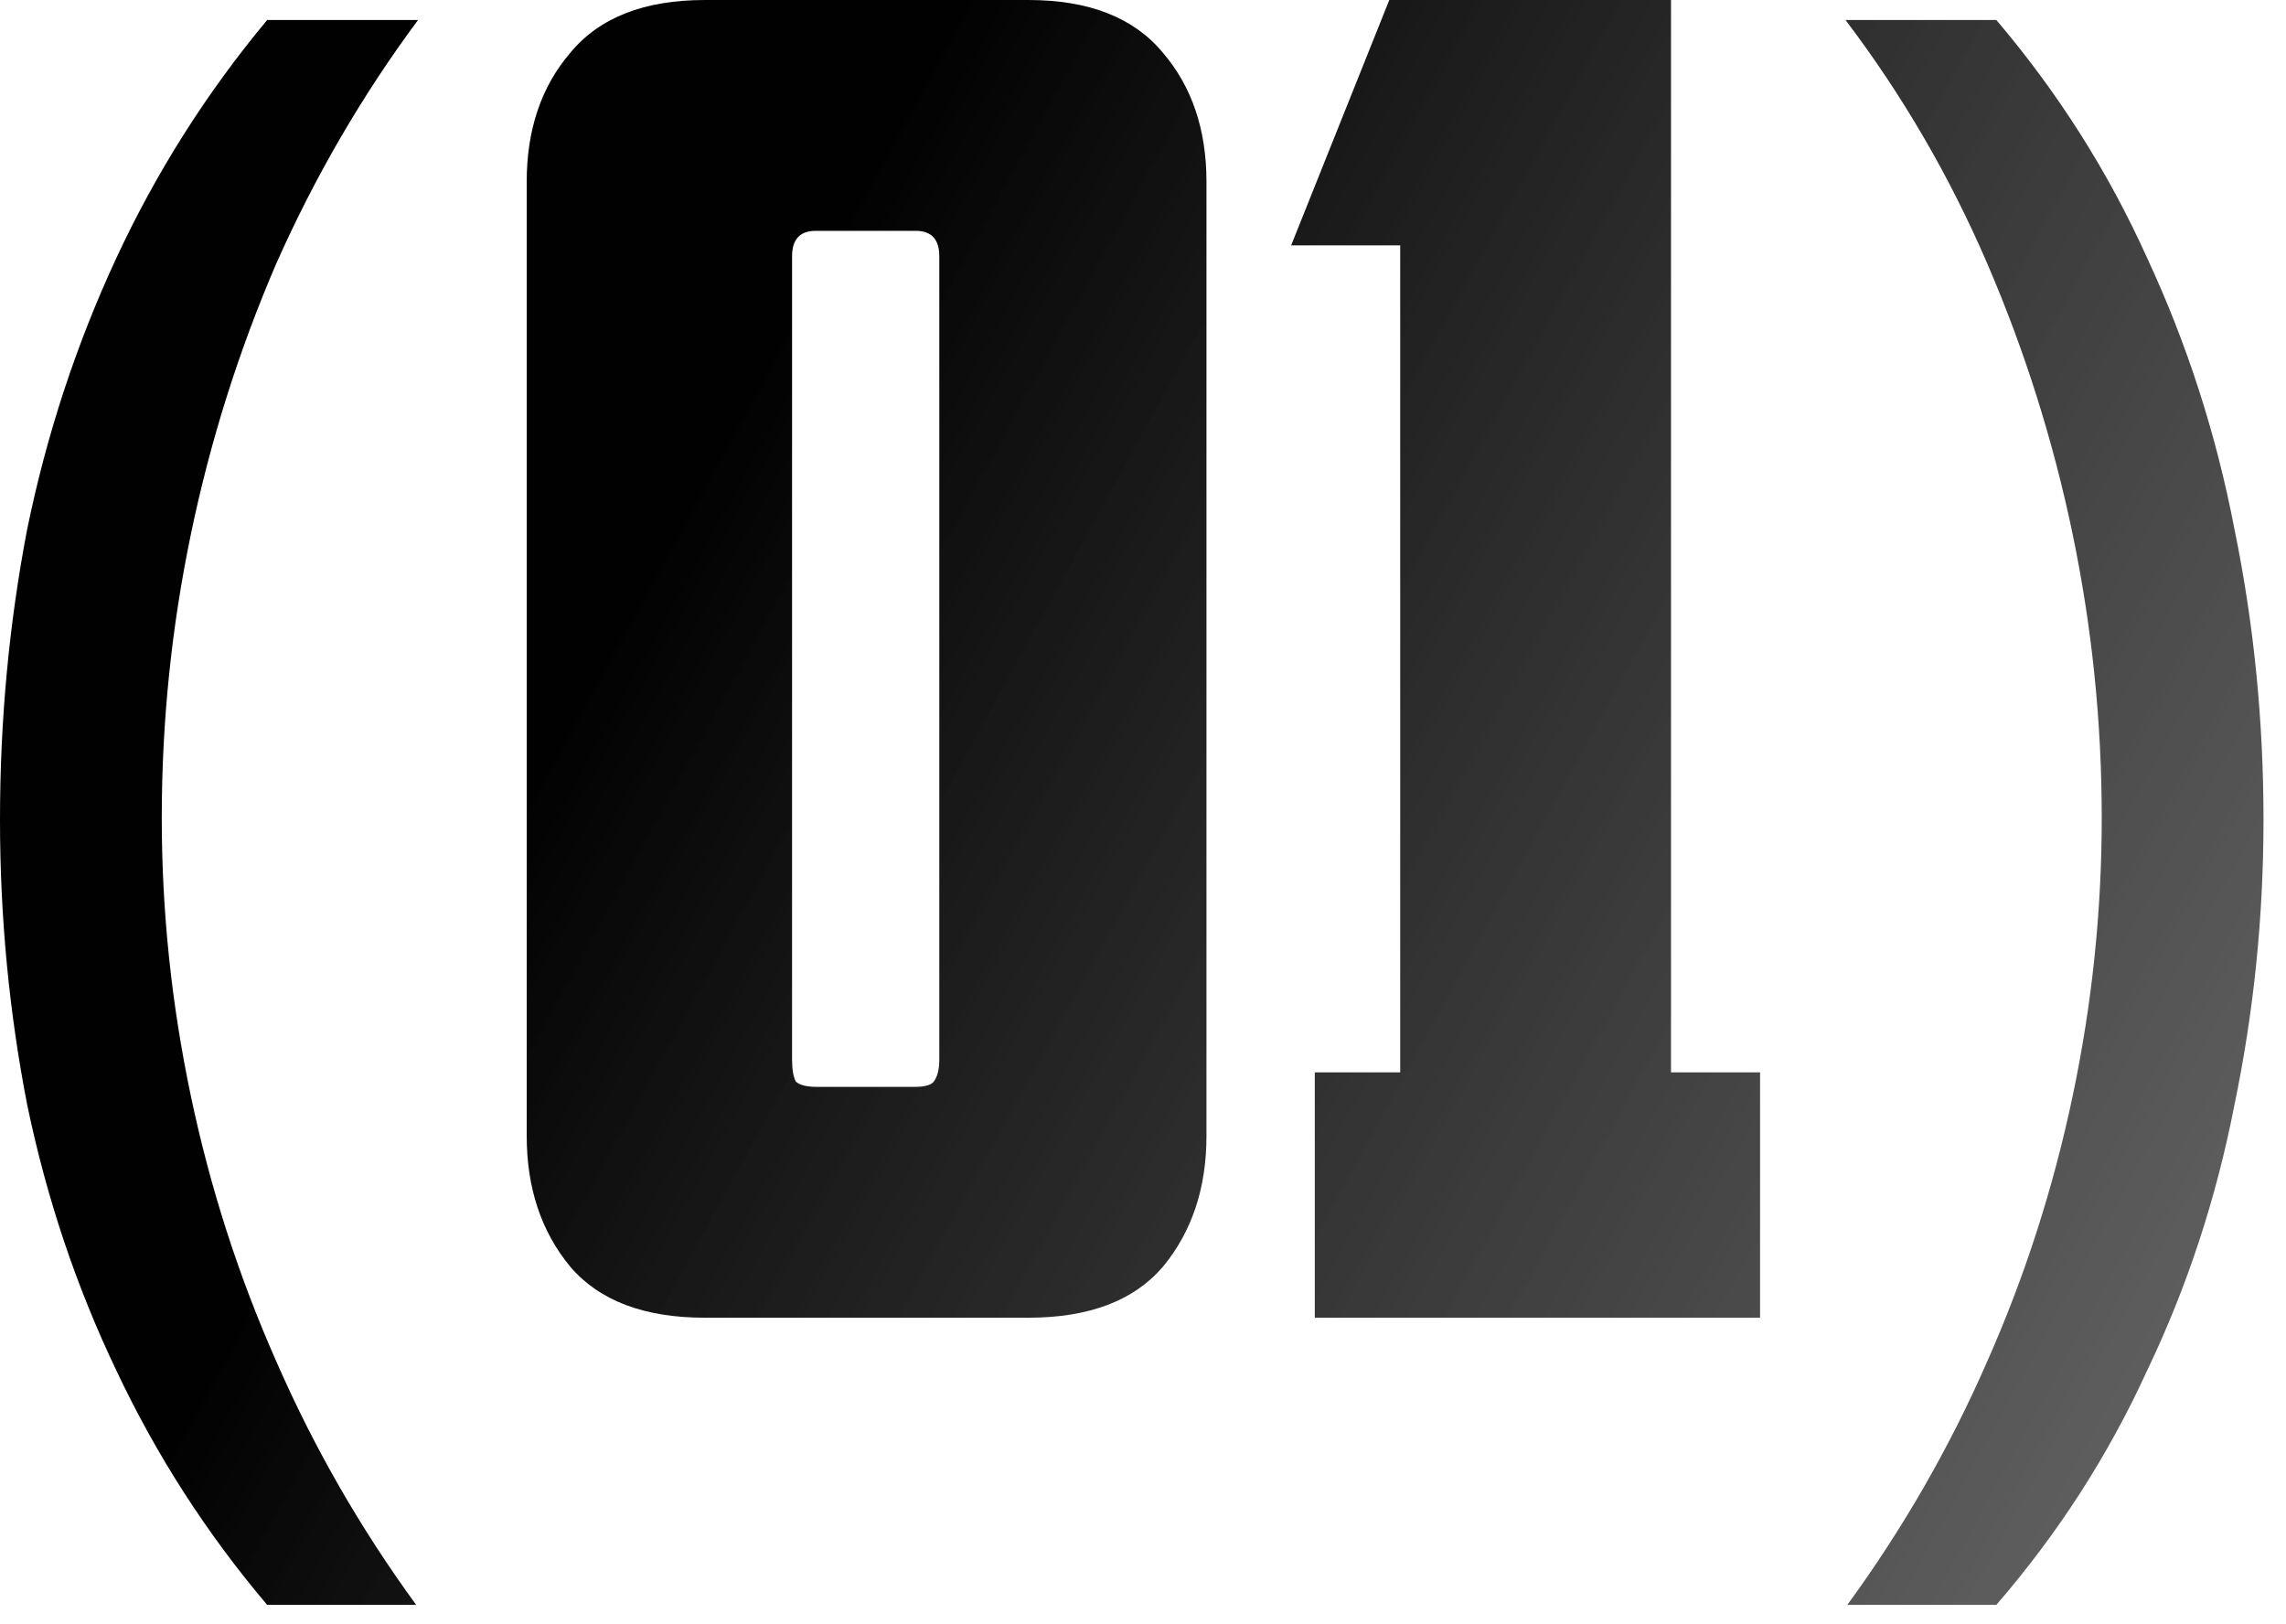
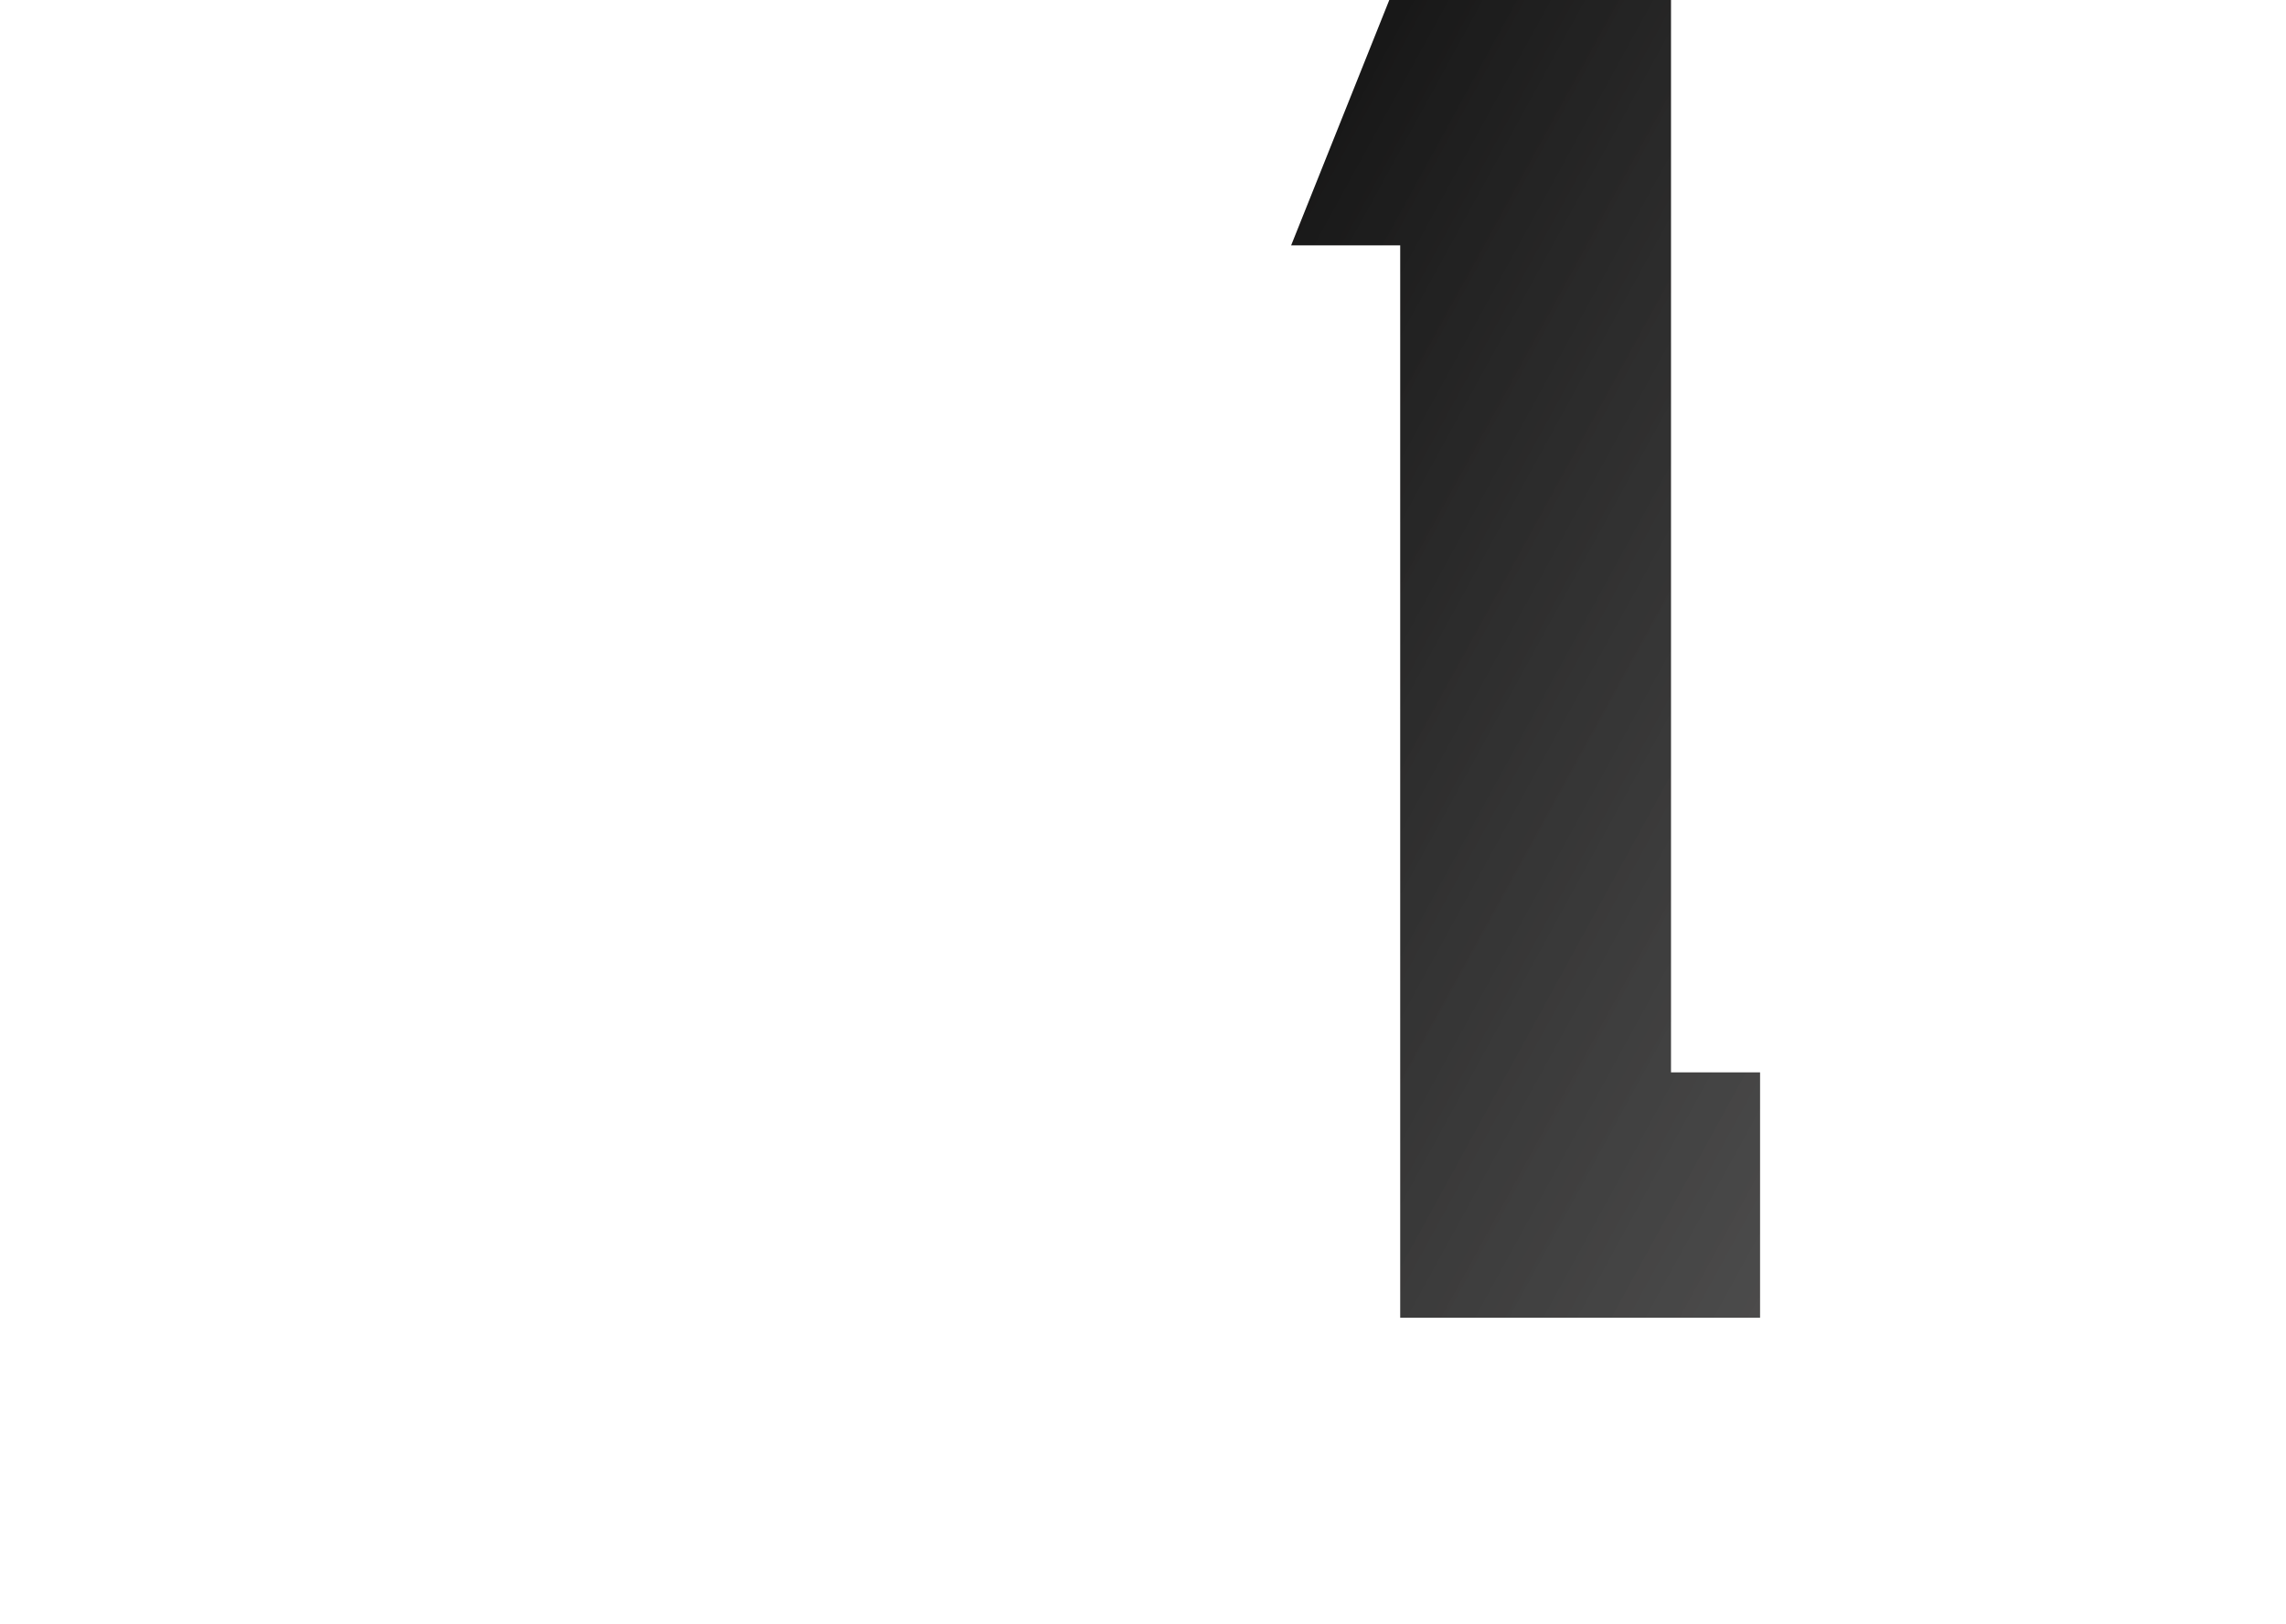
<svg xmlns="http://www.w3.org/2000/svg" width="76" height="54" viewBox="0 0 76 54" fill="none">
-   <path d="M75.252 27.252C75.252 30.474 74.93 33.636 74.285 36.738C73.681 39.84 72.715 42.781 71.385 45.56C70.096 48.38 68.424 50.978 66.37 53.355H61.415C63.268 50.817 64.819 48.118 66.068 45.258C67.317 42.438 68.263 39.498 68.908 36.436C69.552 33.374 69.874 30.293 69.874 27.191C69.874 24.009 69.552 20.867 68.908 17.765C68.263 14.663 67.317 11.662 66.068 8.762C64.819 5.861 63.248 3.162 61.355 0.665H66.37C68.424 3.082 70.096 5.72 71.385 8.58C72.715 11.44 73.681 14.441 74.285 17.584C74.93 20.726 75.252 23.948 75.252 27.252Z" fill="url(#paint0_linear_1026_192)" />
-   <path d="M46.188 0H55.554V35.651H58.515V43.808H43.711V35.651H46.551V8.157H42.925L46.188 0Z" fill="url(#paint1_linear_1026_192)" />
-   <path d="M27.119 7.674C26.595 7.674 26.333 7.956 26.333 8.52V35.228C26.333 35.55 26.374 35.791 26.454 35.953C26.575 36.074 26.817 36.134 27.179 36.134H30.382C30.744 36.134 30.966 36.074 31.047 35.953C31.167 35.791 31.228 35.55 31.228 35.228V8.52C31.228 7.956 30.966 7.674 30.442 7.674H27.119ZM17.511 6.042C17.511 4.31 17.995 2.88 18.962 1.752C19.928 0.584 21.419 0 23.433 0H34.189C36.203 0 37.693 0.584 38.66 1.752C39.627 2.88 40.11 4.31 40.11 6.042V37.765C40.11 39.498 39.627 40.948 38.66 42.116C37.693 43.244 36.203 43.808 34.189 43.808H23.433C21.419 43.808 19.928 43.244 18.962 42.116C17.995 40.948 17.511 39.498 17.511 37.765V6.042Z" fill="url(#paint2_linear_1026_192)" />
-   <path d="M0 27.252C0 23.948 0.302 20.726 0.906 17.584C1.551 14.441 2.538 11.44 3.867 8.58C5.197 5.72 6.868 3.082 8.882 0.665H13.898C12.045 3.162 10.474 5.861 9.185 8.762C7.936 11.662 6.989 14.663 6.345 17.765C5.7 20.867 5.378 24.009 5.378 27.191C5.378 30.293 5.7 33.374 6.345 36.436C6.989 39.498 7.936 42.438 9.185 45.258C10.433 48.118 11.984 50.817 13.837 53.355H8.882C6.868 50.978 5.197 48.38 3.867 45.56C2.538 42.781 1.551 39.84 0.906 36.738C0.302 33.636 0 30.474 0 27.252Z" fill="url(#paint3_linear_1026_192)" />
+   <path d="M46.188 0H55.554V35.651H58.515V43.808H43.711H46.551V8.157H42.925L46.188 0Z" fill="url(#paint1_linear_1026_192)" />
  <defs>
    <linearGradient id="paint0_linear_1026_192" x1="28.593" y1="5.719" x2="250.578" y2="127.625" gradientUnits="userSpaceOnUse">
      <stop stop-color="#010101" />
      <stop offset="1" stop-color="#D0CECE" stop-opacity="0" />
    </linearGradient>
    <linearGradient id="paint1_linear_1026_192" x1="28.593" y1="5.719" x2="250.578" y2="127.625" gradientUnits="userSpaceOnUse">
      <stop stop-color="#010101" />
      <stop offset="1" stop-color="#D0CECE" stop-opacity="0" />
    </linearGradient>
    <linearGradient id="paint2_linear_1026_192" x1="28.593" y1="5.719" x2="250.578" y2="127.625" gradientUnits="userSpaceOnUse">
      <stop stop-color="#010101" />
      <stop offset="1" stop-color="#D0CECE" stop-opacity="0" />
    </linearGradient>
    <linearGradient id="paint3_linear_1026_192" x1="28.593" y1="5.719" x2="250.578" y2="127.625" gradientUnits="userSpaceOnUse">
      <stop stop-color="#010101" />
      <stop offset="1" stop-color="#D0CECE" stop-opacity="0" />
    </linearGradient>
  </defs>
</svg>